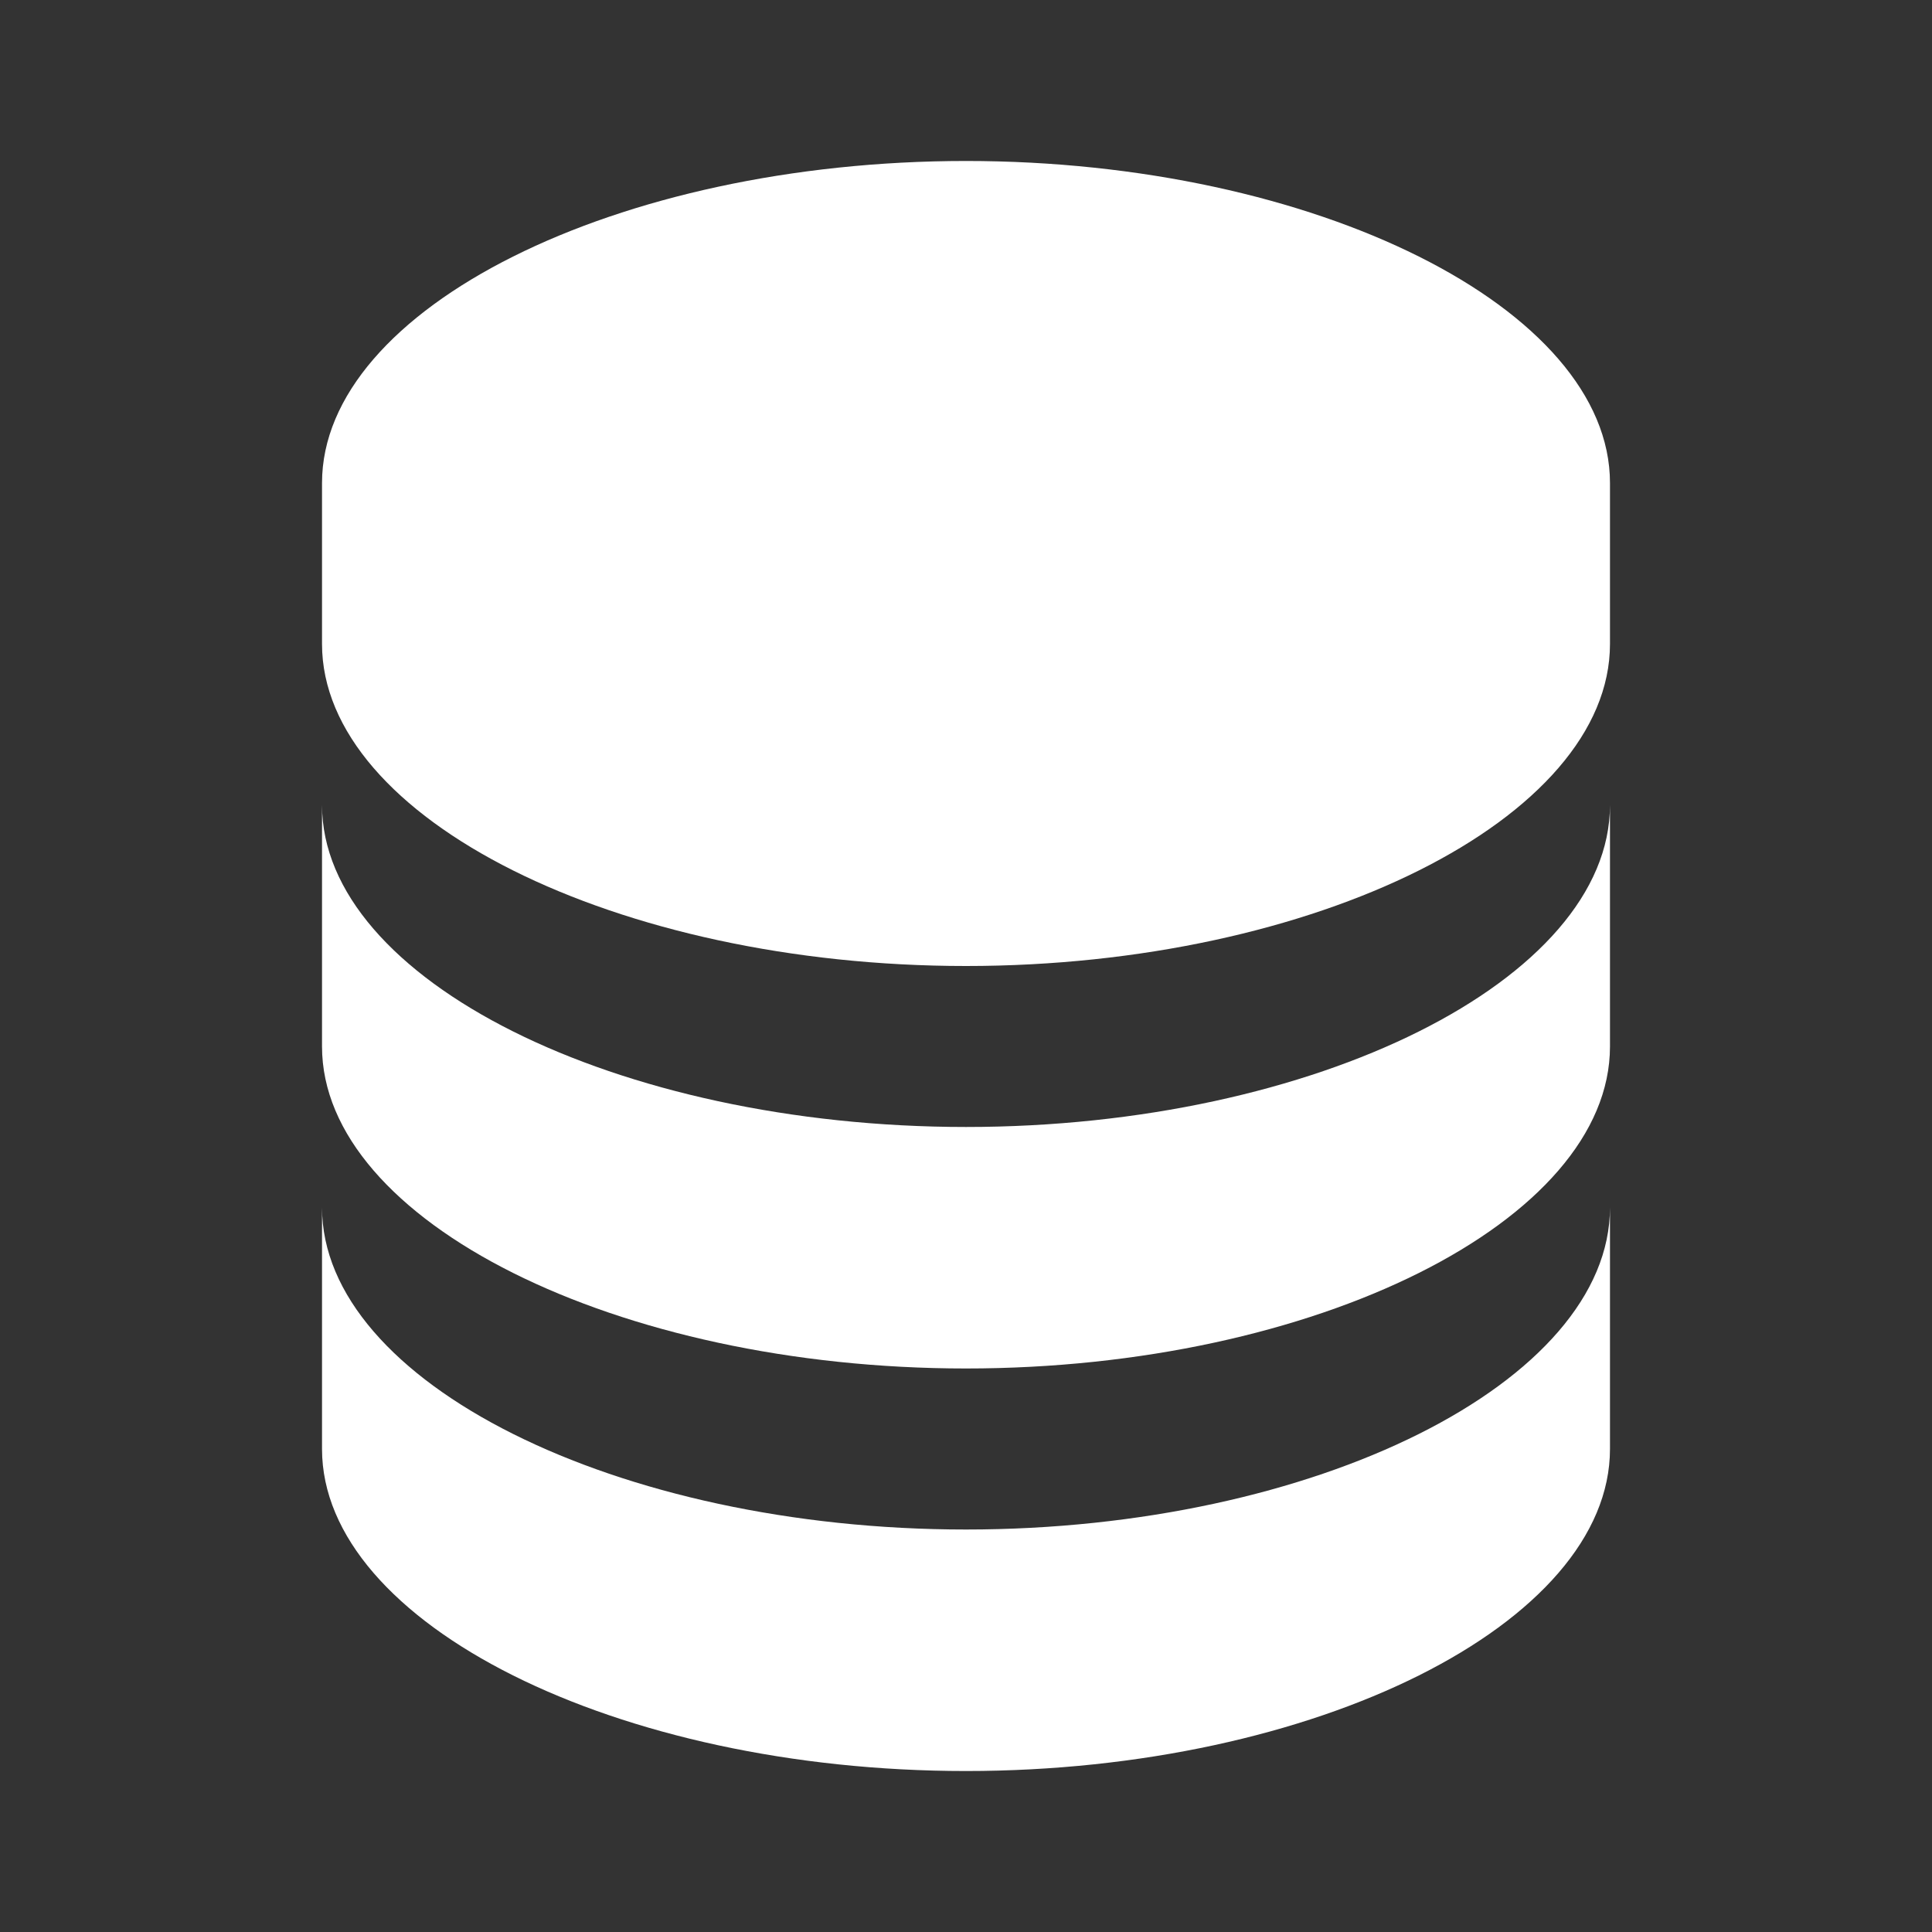
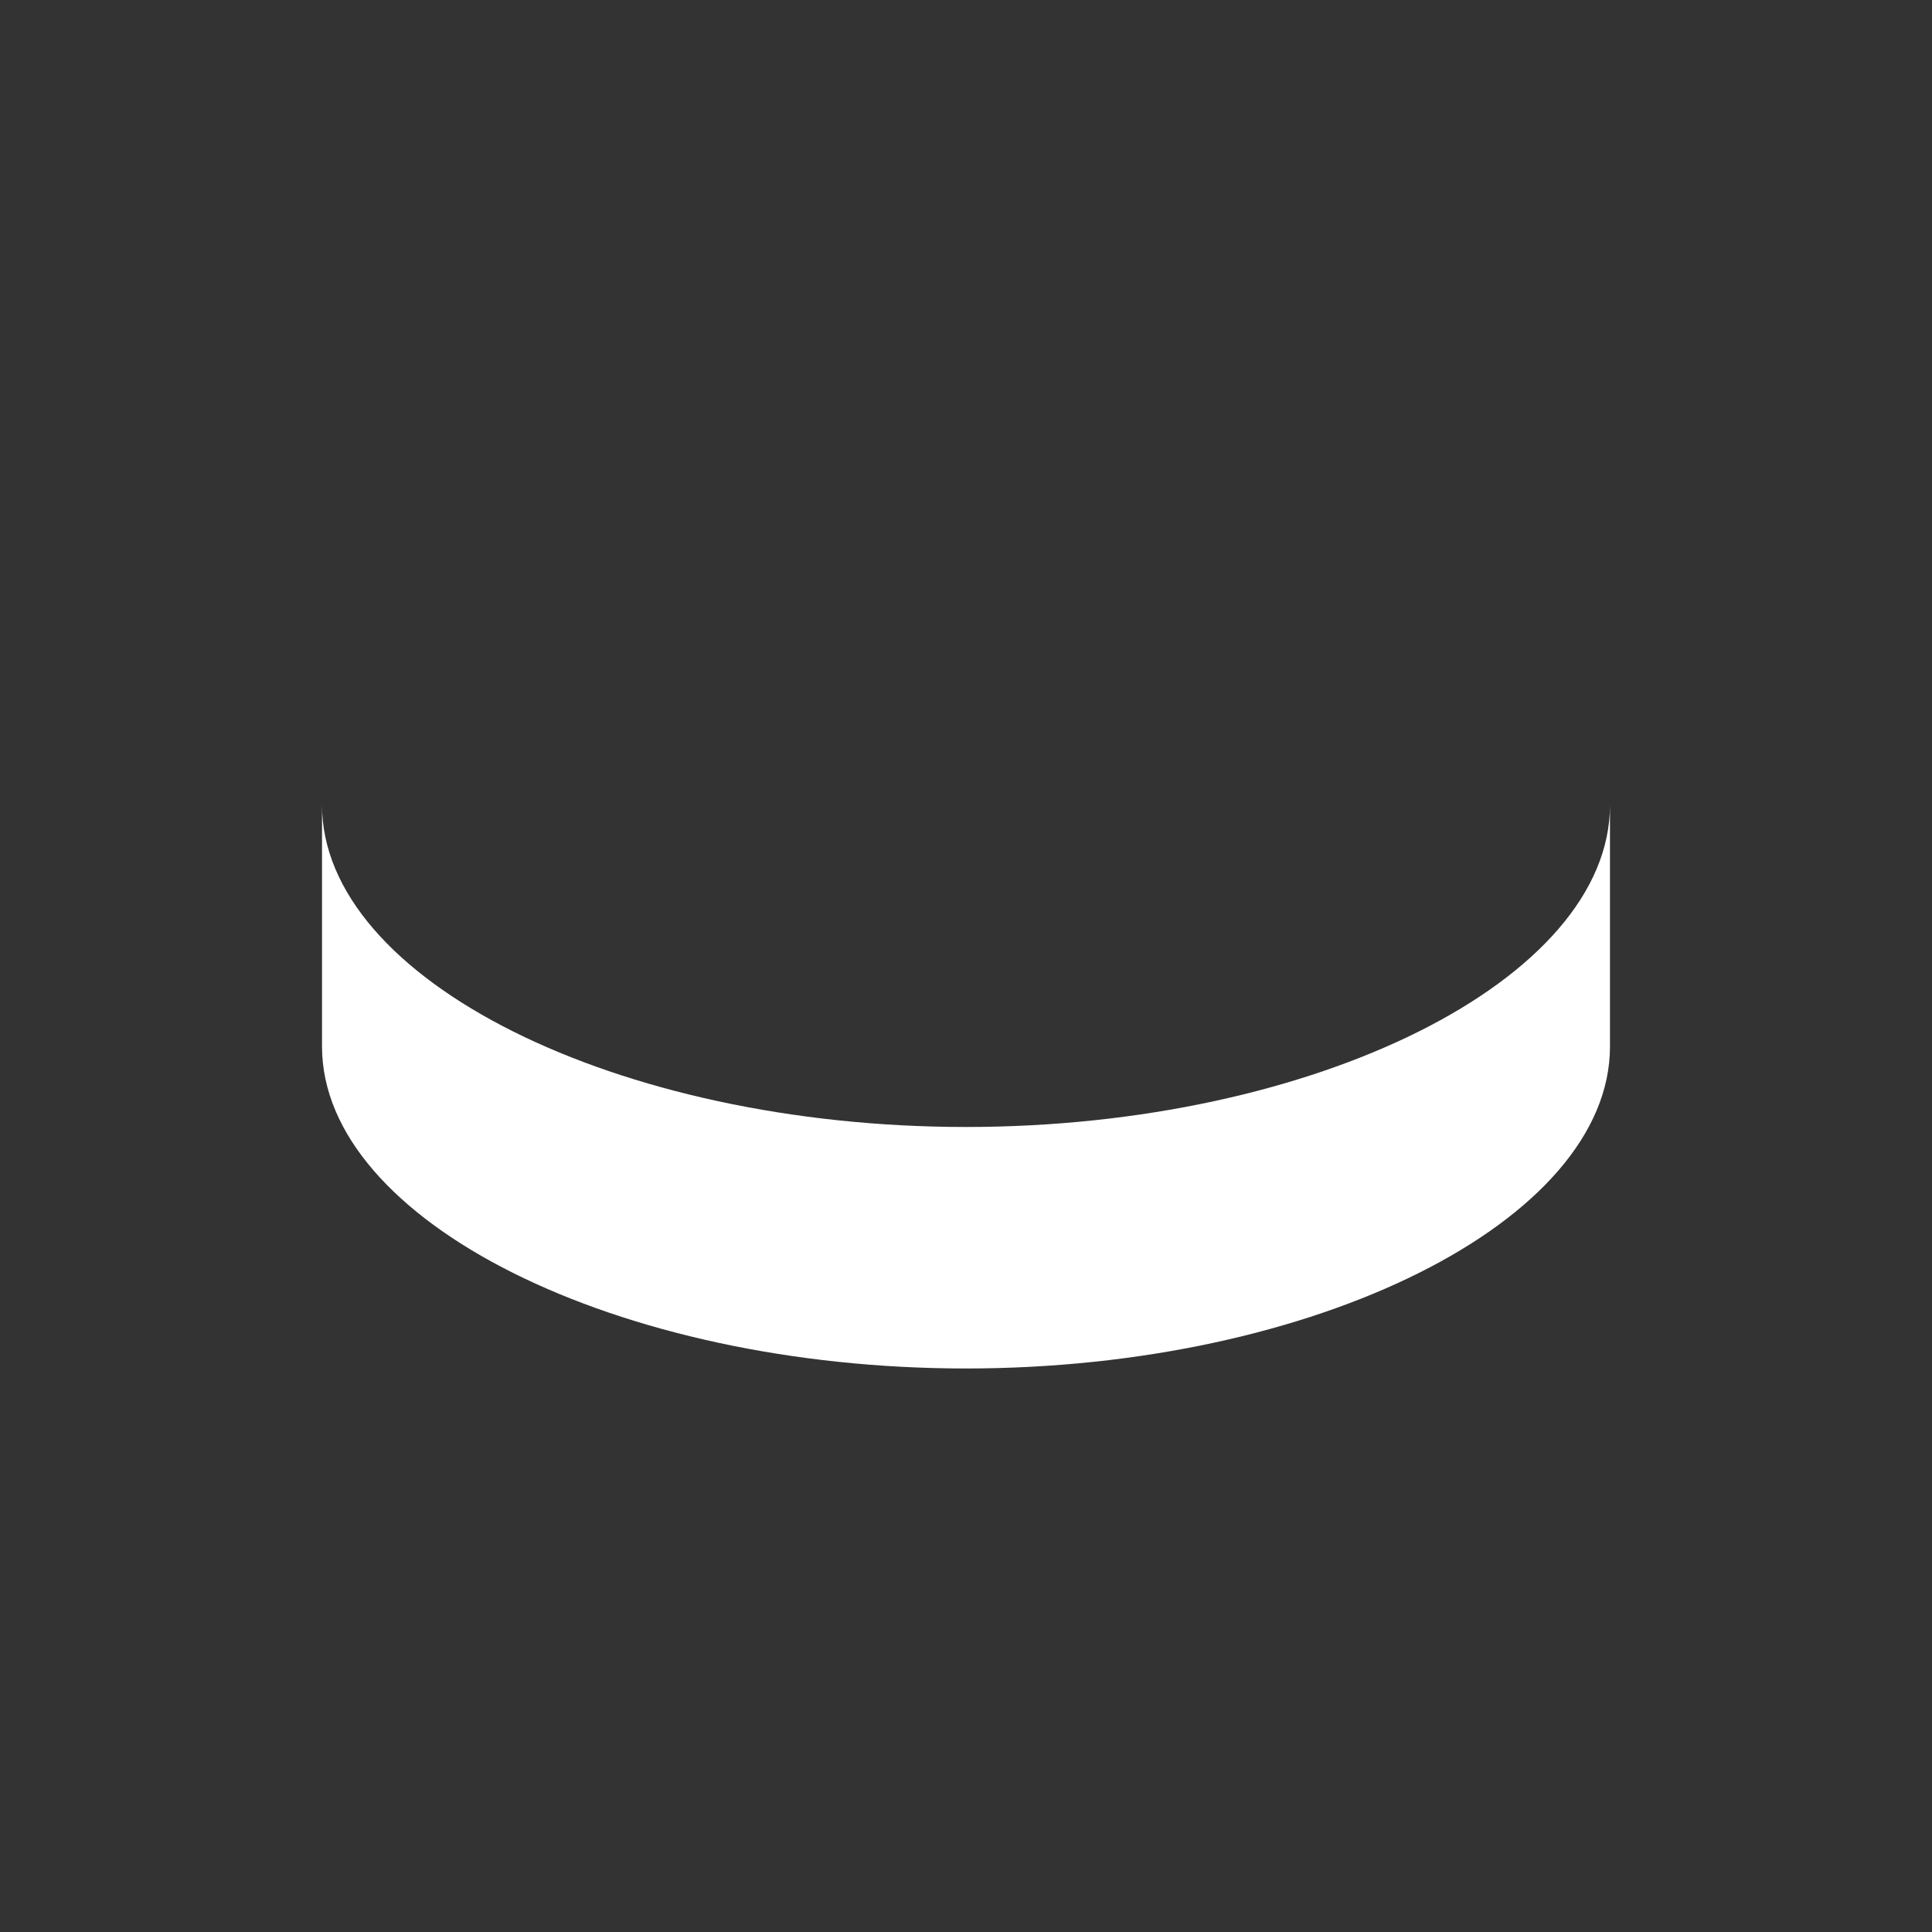
<svg xmlns="http://www.w3.org/2000/svg" width="34" height="34" viewBox="0 0 34 34" fill="none">
  <rect x="0" y="0" width="34" height="34" fill="#333333" stroke="none" />
-   <path d="M28.333 8.5C28.333 5.429 23.144 2.833 17 2.833C10.856 2.833 5.667 5.429 5.667 8.5L5.667 11.333C5.667 14.405 10.856 17 17 17C23.144 17 28.333 14.405 28.333 11.333L28.333 8.5ZM17 26.917C10.856 26.917 5.667 24.321 5.667 21.25L5.667 25.5C5.667 28.571 10.856 31.167 17 31.167C23.144 31.167 28.333 28.571 28.333 25.5L28.333 21.25C28.333 24.321 23.144 26.917 17 26.917Z" fill="white" />
  <path d="M28.333 14.167C28.333 17.238 23.144 19.833 17 19.833C10.856 19.833 5.667 17.238 5.667 14.167L5.667 18.417C5.667 21.488 10.856 24.083 17 24.083C23.144 24.083 28.333 21.488 28.333 18.417L28.333 14.167Z" fill="white" />
</svg>